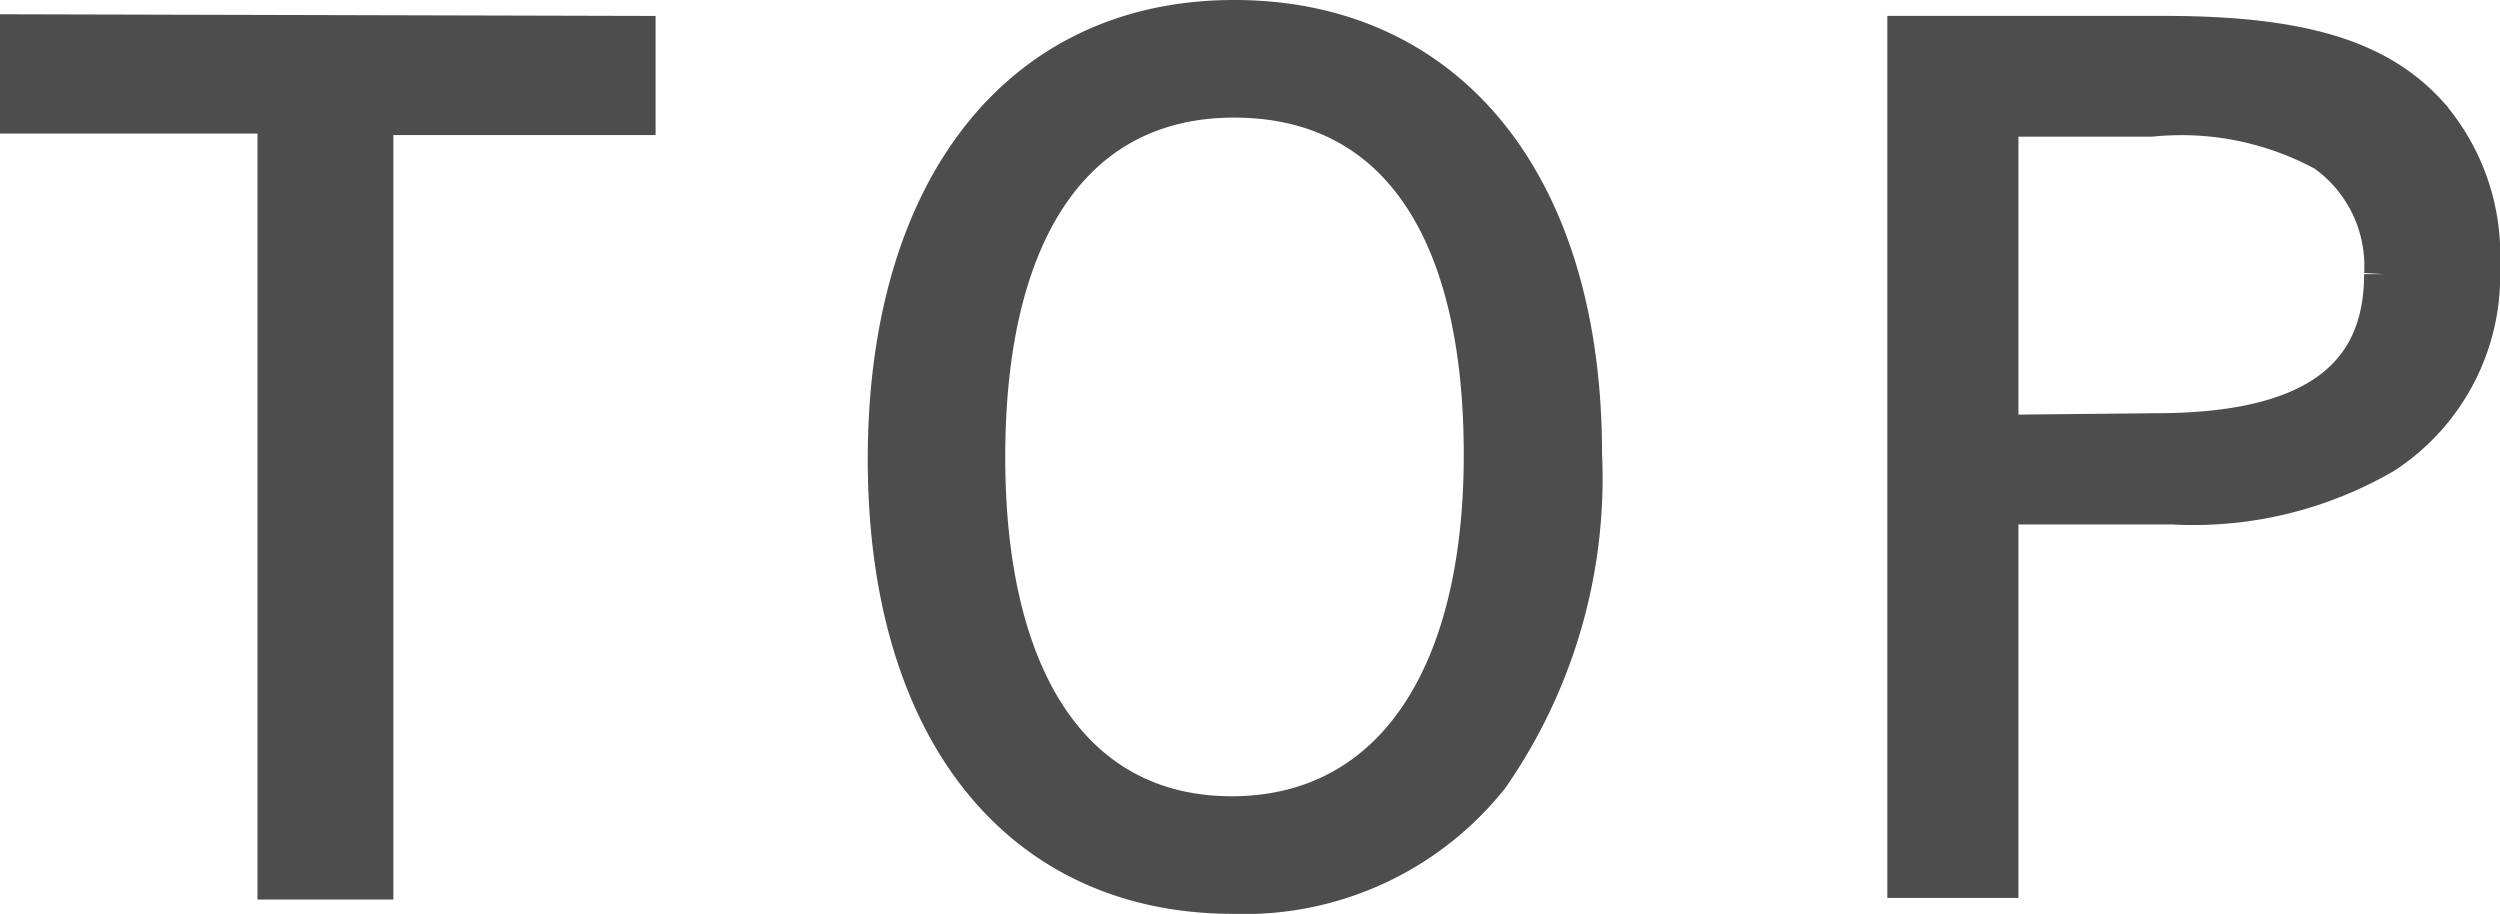
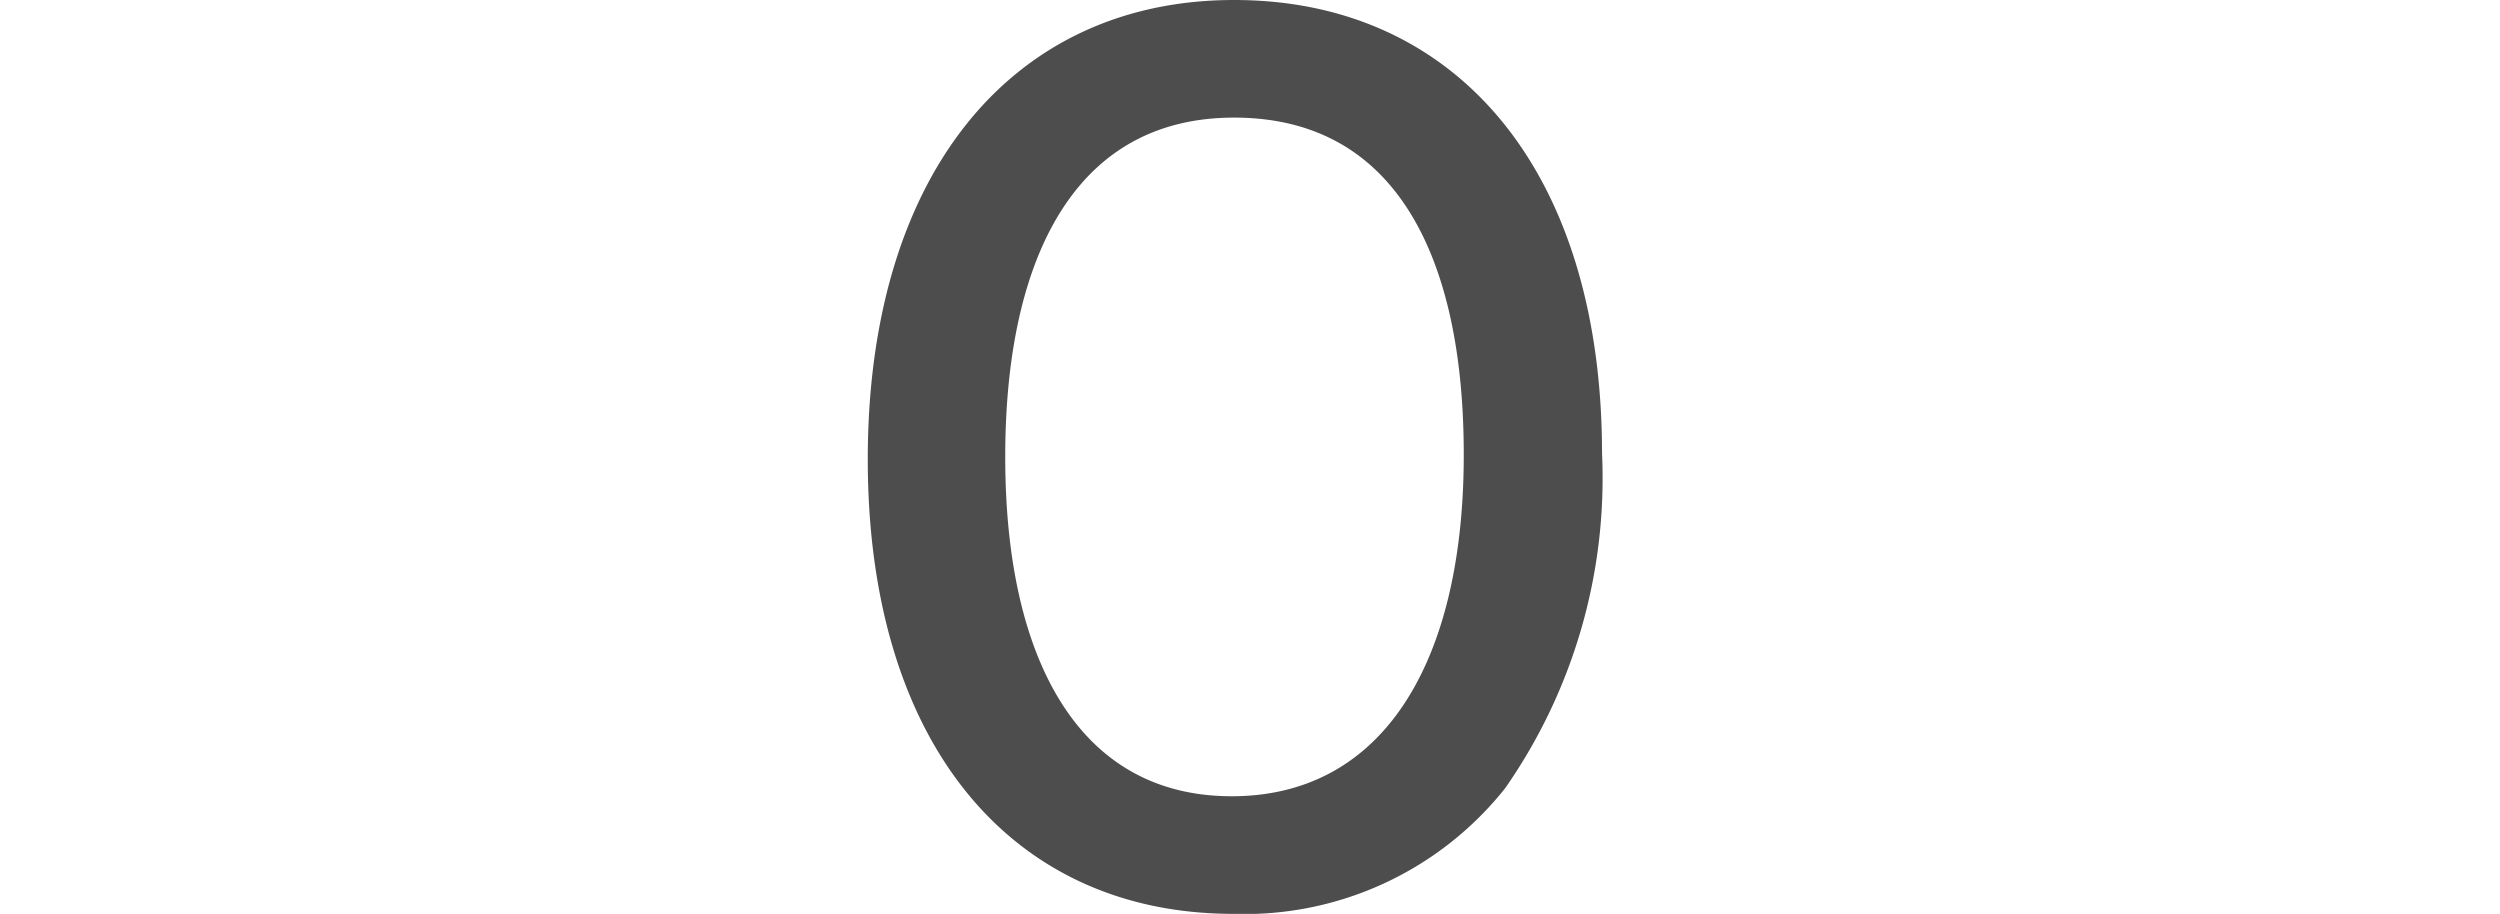
<svg xmlns="http://www.w3.org/2000/svg" viewBox="0 0 31.46 11.5">
  <g id="レイヤー_2" data-name="レイヤー 2">
    <g id="menu">
-       <path d="M8,.45v1H4.7v9.62H3.49V1.43H.25v-1Z" style="fill:#4d4d4d;stroke:#4d4d4d;stroke-miterlimit:10;stroke-width:0.5px" />
      <path d="M18.74,9.77a3.94,3.94,0,0,1-3.22,1.48c-2.69,0-4.35-2.08-4.35-5.47S12.83.25,15.53.25s4.38,2.09,4.38,5.46A6.57,6.57,0,0,1,18.74,9.77ZM15.53,1.23c-2,0-3.13,1.64-3.13,4.52s1.15,4.52,3.1,4.52,3.17-1.64,3.17-4.55S17.53,1.23,15.53,1.23Z" style="fill:#4d4d4d;stroke:#4d4d4d;stroke-miterlimit:10;stroke-width:0.5px" />
-       <path d="M27.23.45c1.73,0,2.7.3,3.33,1a2.69,2.69,0,0,1,.65,1.9A2.68,2.68,0,0,1,30,5.71a4.77,4.77,0,0,1-2.66.64H25.15v4.7H24V.45Zm-.1,5c1.93,0,2.87-.65,2.87-2a1.76,1.76,0,0,0-.74-1.54,3.79,3.79,0,0,0-2.19-.44H25.15v4Z" style="fill:#4d4d4d;stroke:#4d4d4d;stroke-miterlimit:10;stroke-width:0.5px" />
    </g>
  </g>
</svg>